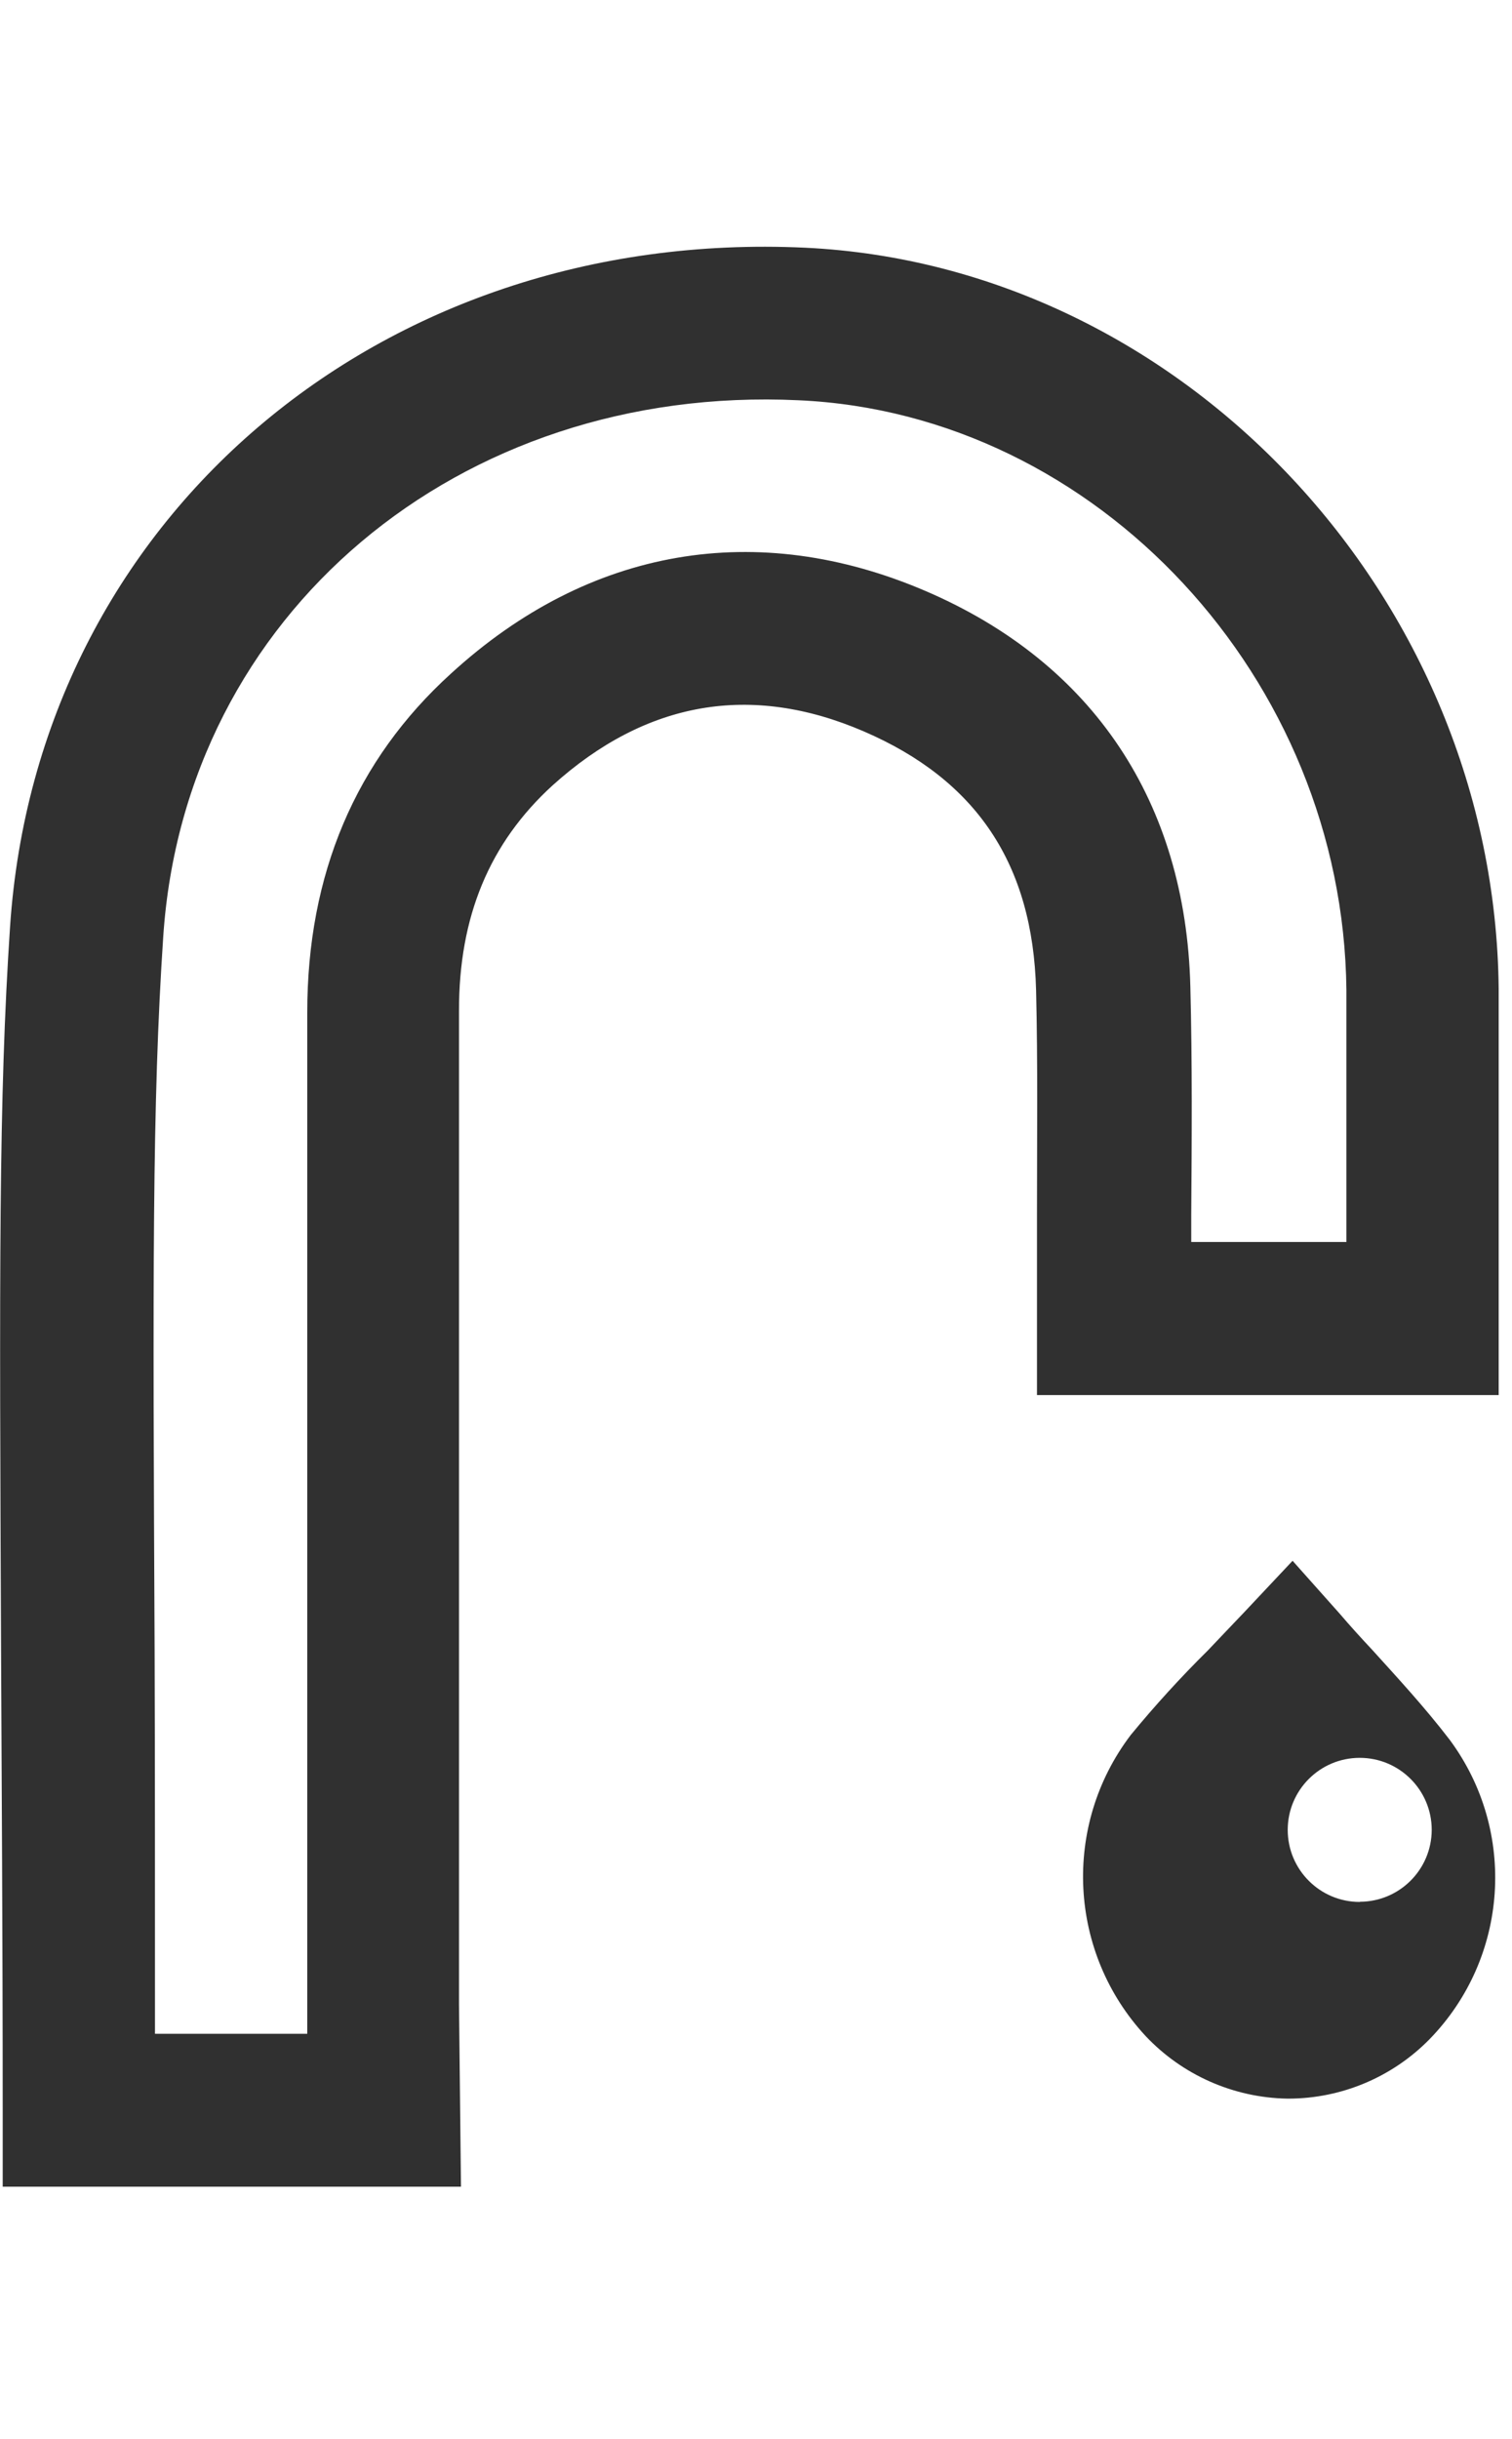
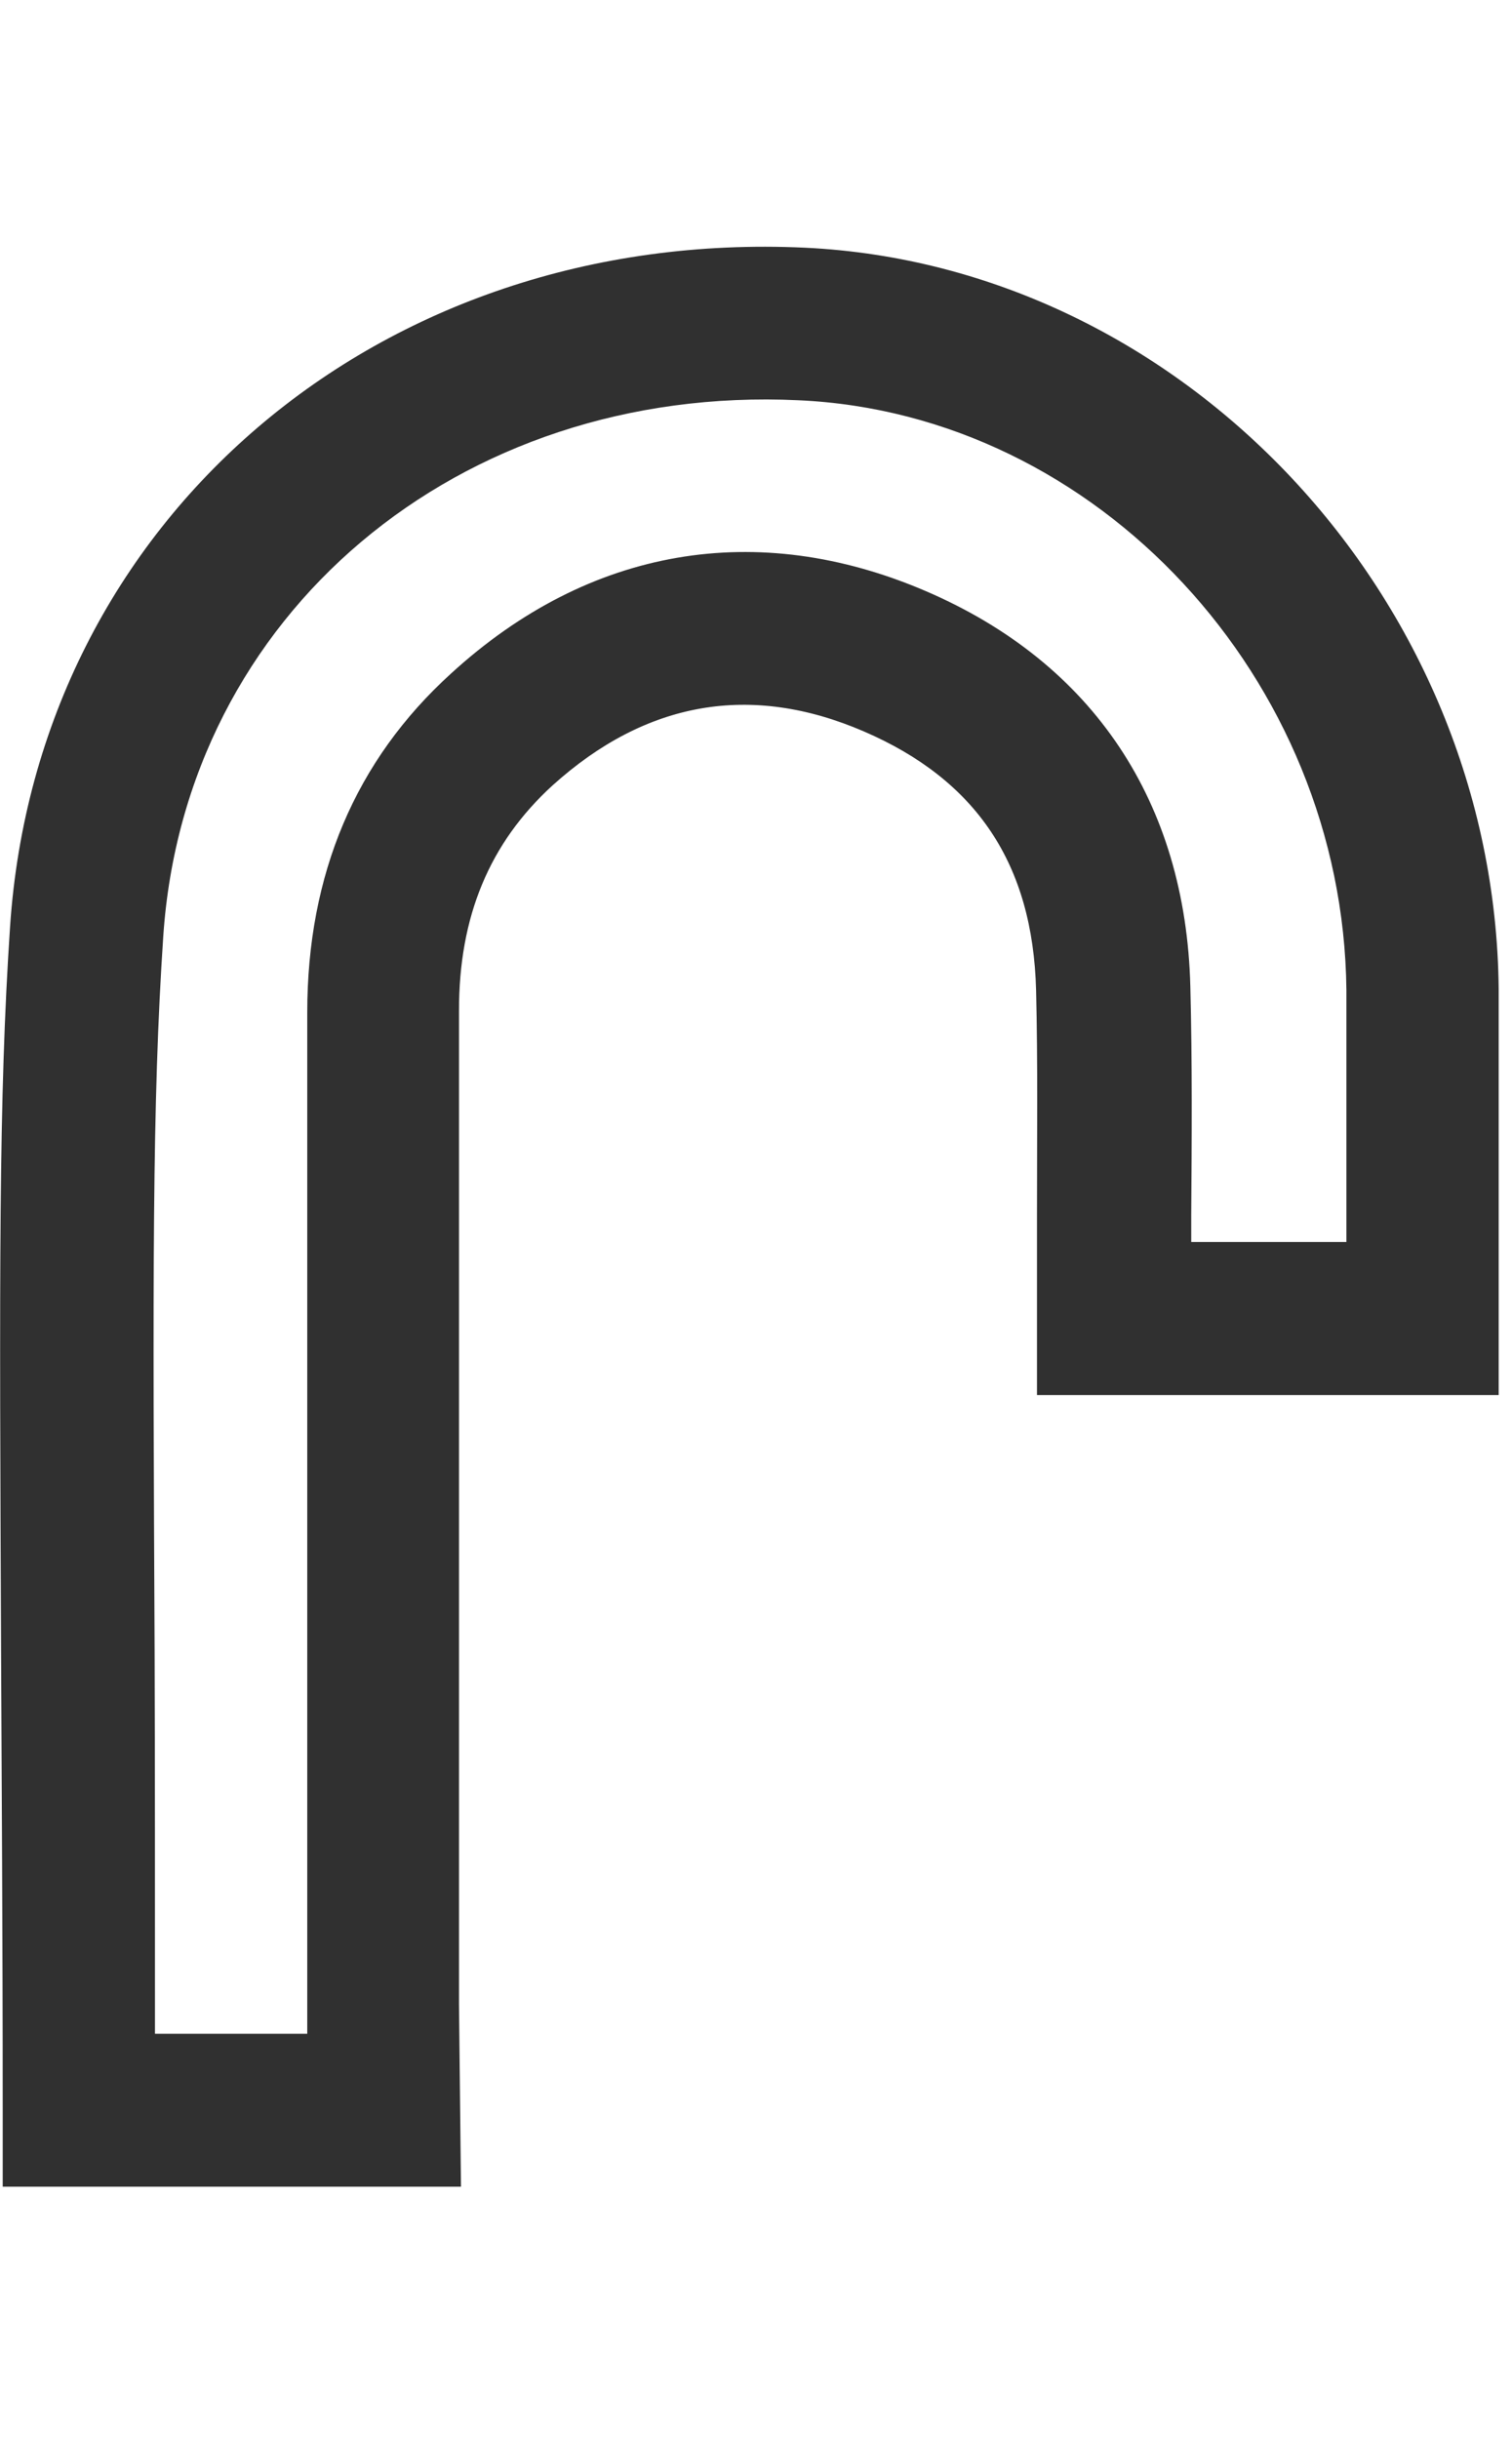
<svg xmlns="http://www.w3.org/2000/svg" width="67px" height="108px" viewBox="0 0 84 108" version="1.1">
  <g id="Page-1" stroke="none" stroke-width="1" fill="none" fill-rule="evenodd">
    <g id="leistung-badzimmer" transform="translate(0, -1)" fill-rule="nonzero" fill="#303030">
      <path d="M25.61,108.7 L0.15,108.7 L0.15,104.46 C0.15,94.46 0.09,86.12 0.06,79.1 C-0.03,57.94 -0.08,48.28 0.56,38.73 C2.08,16.14 21.08,-0.05 44.72,1.05 C65.72,2.05 83.03,20.49 83.26,42.18 L83.26,54.69 L83.26,60.5 L83.26,64.75 L57.61,64.75 L57.61,60.5 L57.61,54.69 C57.61,50.41 57.66,46.37 57.56,42.27 C57.38,35.27 54.25,30.6 47.98,27.9 C41.71,25.2 35.89,26.22 30.7,30.9 C27.19,34.1 25.49,38.19 25.5,43.43 L25.5,98.58 L25.61,108.7 Z M8.61,100.21 L17.07,100.21 L17.07,98.64 L17.07,43.51 C17.07,35.85 19.74,29.51 25.07,24.68 C32.73,17.68 42.07,16.1 51.42,20.11 C60.77,24.12 65.87,31.88 66.13,42.06 C66.24,46.28 66.21,50.59 66.18,54.74 L66.18,56.25 L74.8,56.25 L74.8,54.66 L74.8,42.26 C74.62,24.99 60.96,10.26 44.36,9.52 C25.46,8.63 10.27,21.43 9.07,39.28 C8.45,48.52 8.49,58.09 8.59,79.04 C8.61,85.08 8.61,92.04 8.61,100.21 Z" id="Shape" />
-       <path d="M80.54,83.89 C79.16,82.09 77.67,80.48 76.23,78.89 C75.62,78.24 75.02,77.58 74.43,76.89 L71.81,73.95 L69.11,76.82 C68.42,77.55 67.74,78.25 67.11,78.92 C65.6,80.412 64.169,81.981 62.82,83.62 C58.994,88.654 59.344,95.71 63.65,100.34 C65.697,102.506 68.53,103.756 71.51,103.81 L71.61,103.81 C74.55,103.798 77.362,102.609 79.42,100.51 C83.82,95.995 84.294,88.955 80.54,83.89 L80.54,83.89 Z M75.54,92.89 C73.331,92.89 71.54,91.099 71.54,88.89 C71.54,86.681 73.331,84.89 75.54,84.89 C77.749,84.89 79.54,86.681 79.54,88.89 C79.535,91.087 77.757,92.869 75.56,92.88 L75.54,92.89 Z" id="Shape" />
    </g>
  </g>
</svg>